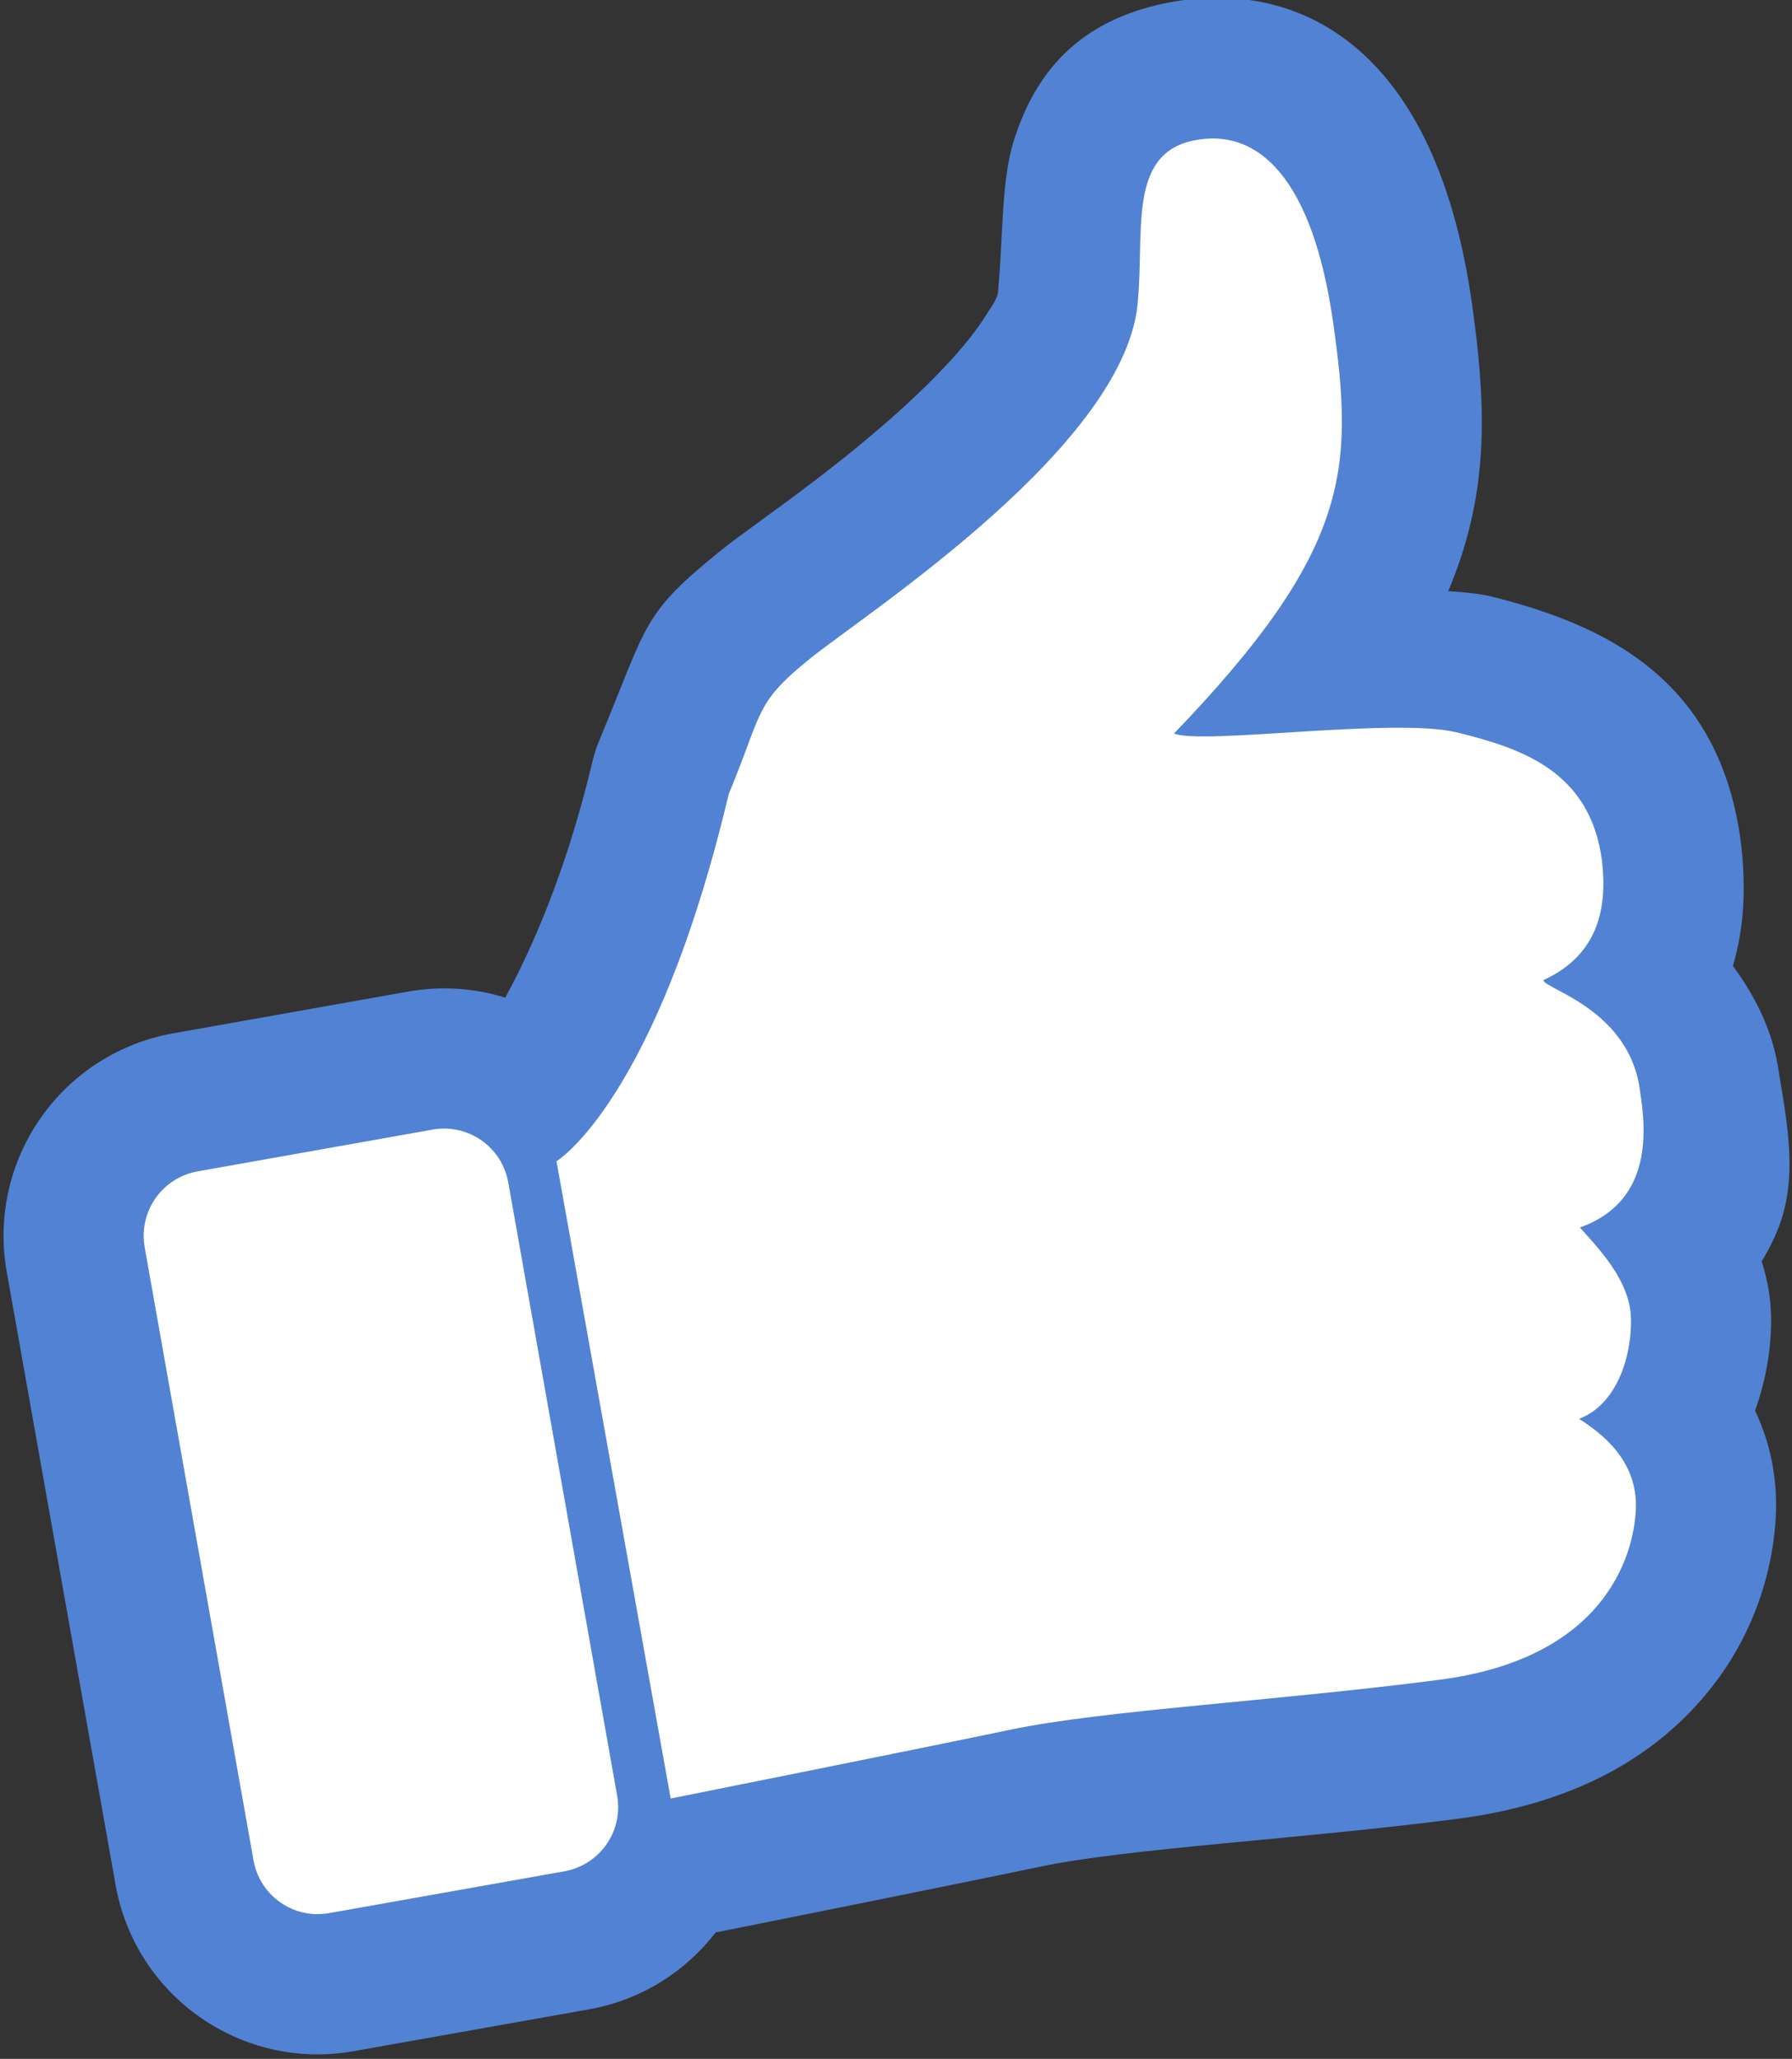
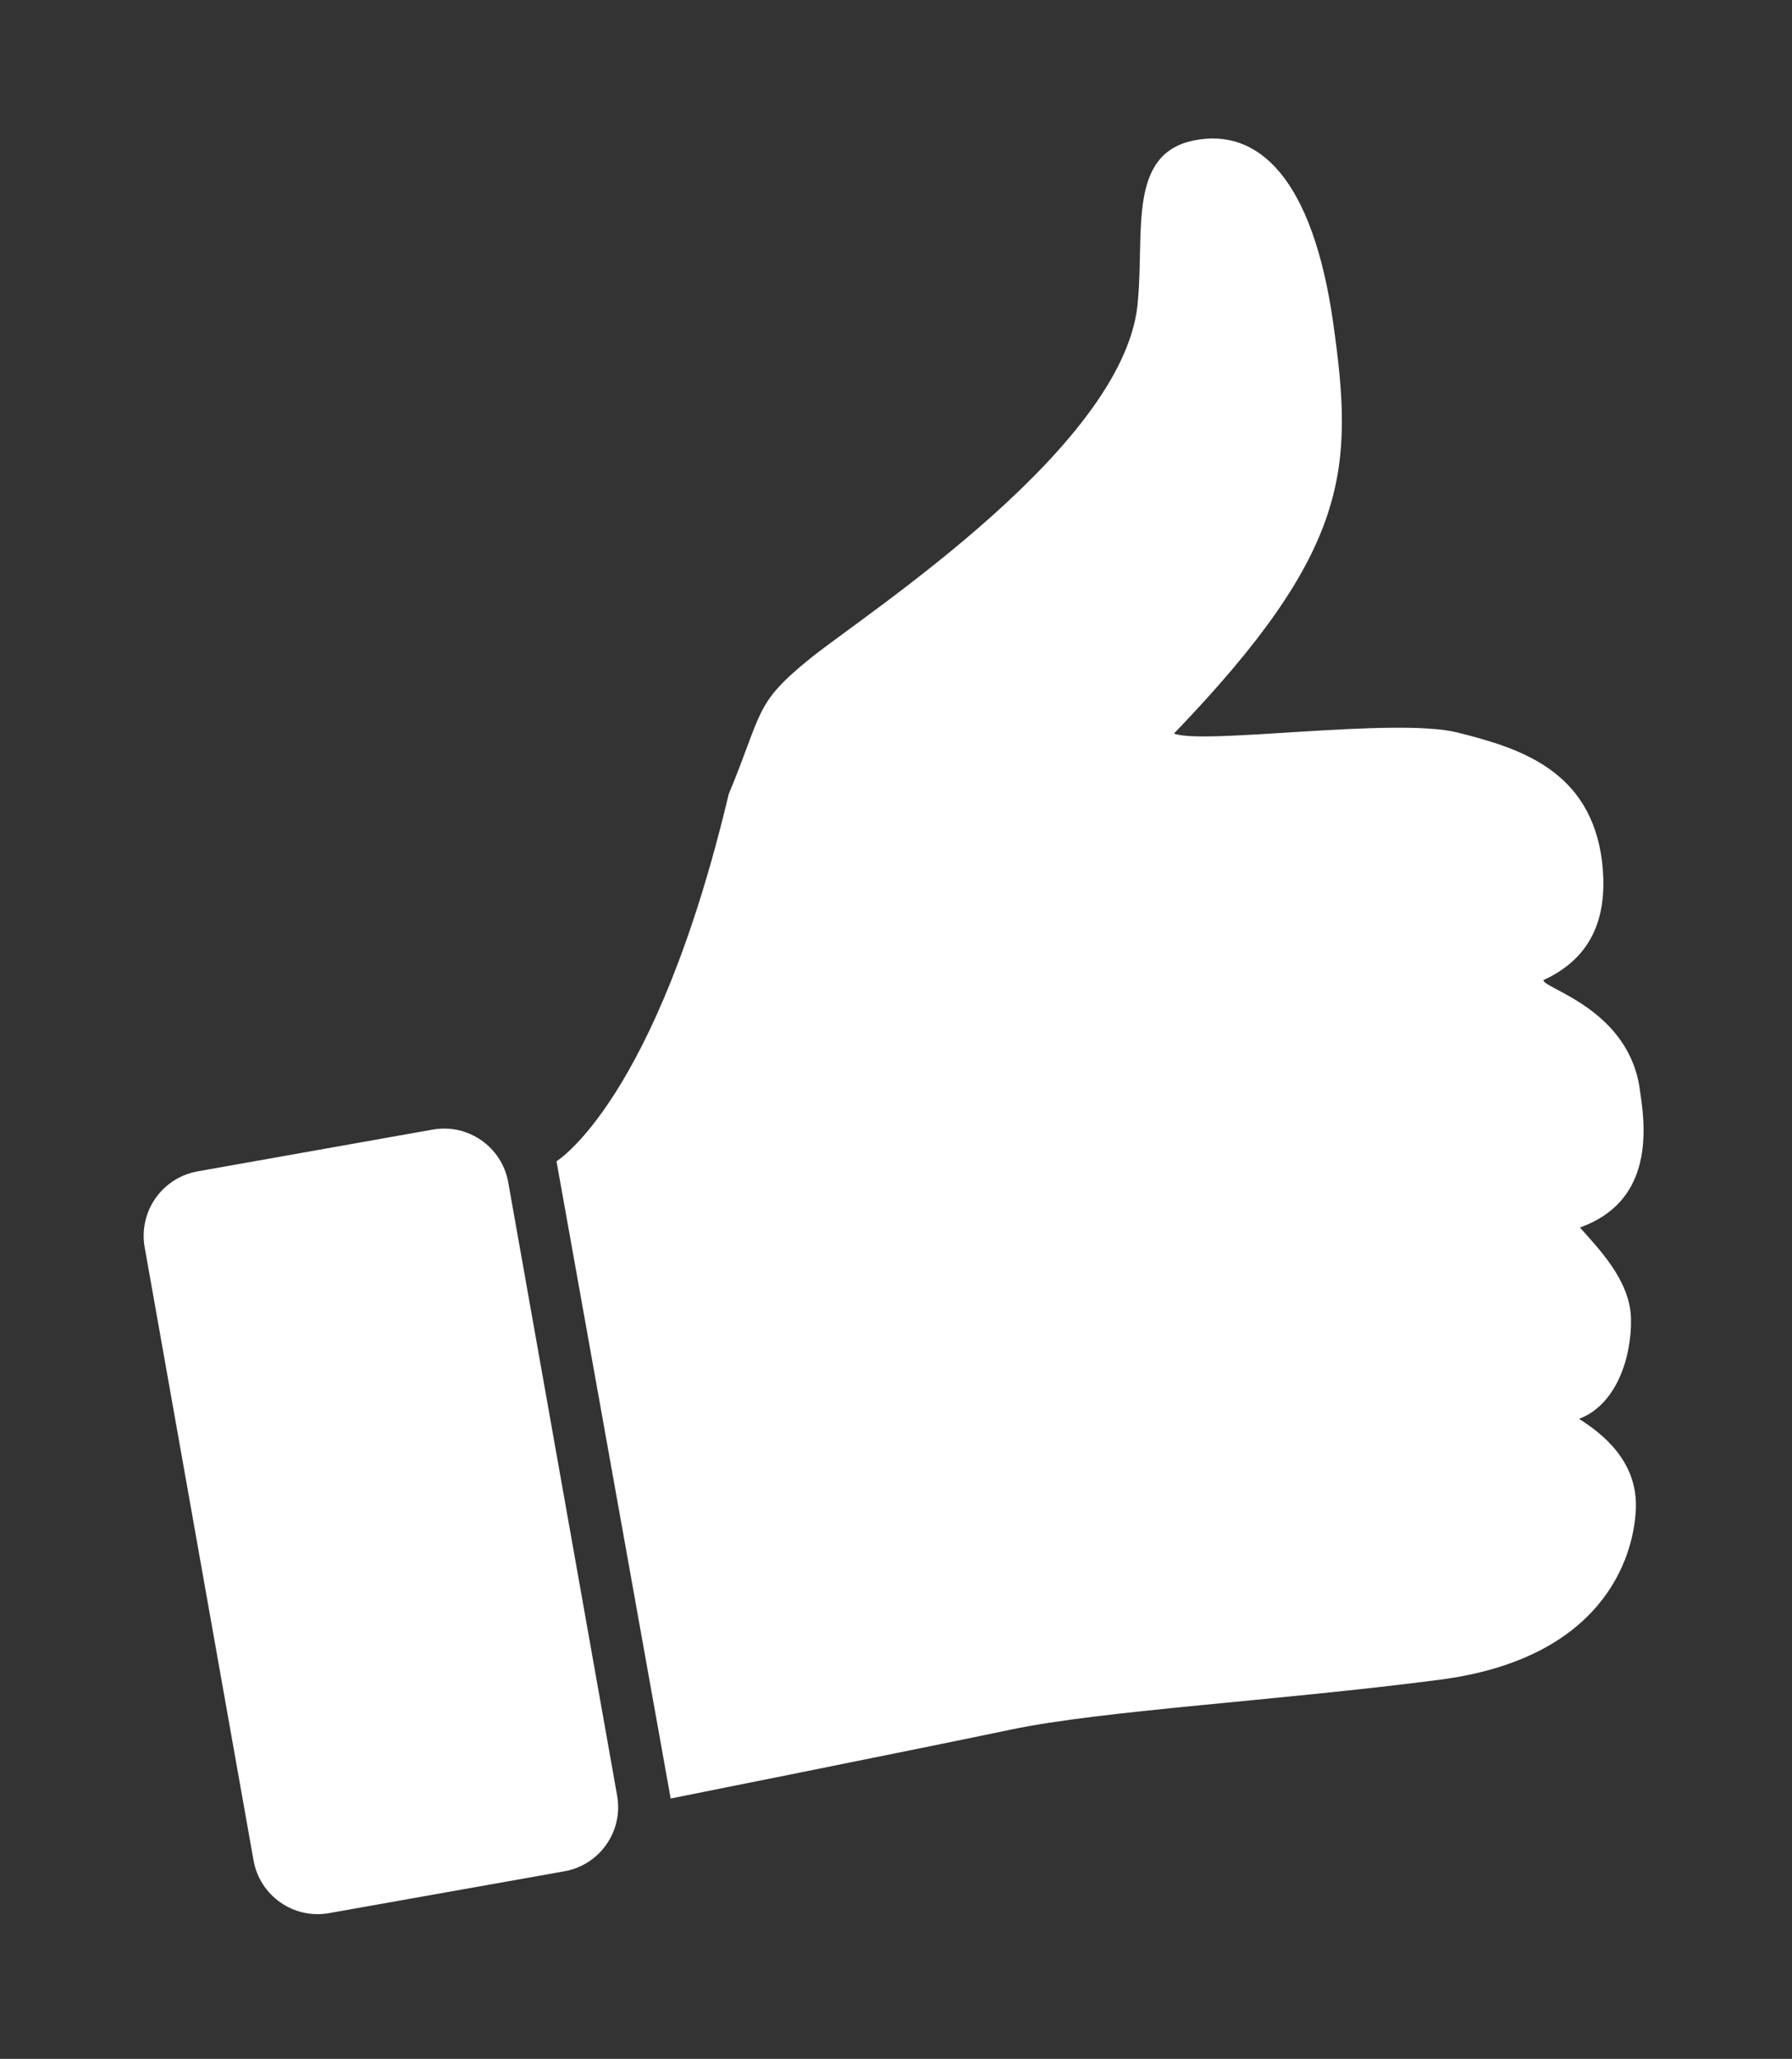
<svg xmlns="http://www.w3.org/2000/svg" width="100%" height="100%" viewBox="0 0 209 240" version="1.1" xml:space="preserve" style="fill-rule:evenodd;clip-rule:evenodd;stroke-linejoin:round;stroke-miterlimit:2;">
  <rect x="0" y="0" width="209" height="240" fill="#333333" stroke="none" />
  <g transform="matrix(1,0,0,1,-118.871,-39.184)">
    <g transform="matrix(0.63,-0.065,0.065,0.63,-337.449,-406.395)">
-       <path d="M718.184,965.967C723.69,957.978 731.641,944.352 738.609,924.419C739.065,923.115 739.624,921.851 740.282,920.637C751.647,899.674 750.357,898.408 766.453,887.96C772.812,883.833 792.881,873.466 808.725,860.363C812.762,857.025 816.514,853.532 819.344,849.857C820.411,848.472 821.599,847.287 821.832,845.856C821.875,845.594 821.922,845.333 821.972,845.073C823.791,835.722 824.508,825.618 827.573,818.581C832.883,806.386 841.789,798.067 857.67,796.395C880.288,794.013 906.487,806.663 908.383,857.23C909.06,875.308 907.985,889.155 901.468,903.628C900.617,905.518 899.665,907.427 898.594,909.366C901.849,909.899 904.559,910.492 906.374,911.148C926.547,918.441 946.811,930.482 947.466,961.217C947.468,961.312 947.469,961.407 947.47,961.502C947.547,968.98 946.523,976.502 943.663,983.348C947.173,989.275 949.834,996.191 950.078,1003.72C950.621,1013.09 951.673,1023.56 946.862,1032.55C945.916,1034.32 944.778,1036.15 943.354,1037.98C944.036,1041.29 944.329,1044.69 944.049,1048.1C943.579,1053.84 941.942,1059.73 939.322,1065.2C941.343,1070.91 942.249,1077.48 941.132,1084.89C939.866,1093.27 935.74,1105.8 924.784,1116.38C915.547,1125.31 900.99,1133.67 877.124,1134.3C847.666,1135.07 816.422,1133.44 799.703,1135.18C785.241,1136.69 749.971,1140.05 739.063,1141.09C732.81,1147.68 724.175,1152.05 714.399,1152.77L670.509,1155.98C649.687,1157.5 631.574,1141.85 630.052,1121.03L621.693,1006.73C620.961,996.716 624.236,986.824 630.797,979.228C637.359,971.631 646.669,966.952 656.68,966.22L700.524,963.014C706.781,962.556 712.793,963.649 718.184,965.967Z" style="fill:rgb(82,130,212);" />
-     </g>
+       </g>
    <g transform="matrix(0.63,-0.065,0.065,0.63,-337.449,-406.395)">
      <path d="M724.486,996.883C724.486,996.883 743.785,987.798 762.965,932.933C770.887,918.318 769.279,916.886 780.5,909.602C791.721,902.318 843.017,876.306 847.298,850C849.703,837.636 848.255,823.33 860.372,822.054C872.49,820.778 881.585,831.105 882.6,858.196C883.615,885.287 881.471,899.993 845.681,930.242C850.63,932.921 886.487,931.394 897.603,935.413C908.718,939.431 921.31,944.831 921.671,961.766C921.755,969.981 919.487,978.721 908.705,982.367C908.316,983.876 924.148,989.278 924.295,1004.77C924.768,1013.14 923.848,1025.12 910.71,1028.36C913.603,1032.43 918.913,1038.94 918.335,1046C917.756,1053.06 914.05,1061.5 906.927,1063.37C910.659,1066.32 916.97,1072.09 915.62,1081.04C914.269,1089.98 906.662,1107.71 876.445,1108.5C846.228,1109.3 814.18,1107.74 797.031,1109.52C779.882,1111.31 733.363,1115.71 733.363,1115.71L724.486,996.883ZM715.249,999.839L723.611,1114.19C724.094,1120.8 719.128,1126.55 712.518,1127.03L668.627,1130.24C662.017,1130.73 656.267,1125.76 655.784,1119.15L647.426,1004.85C647.192,1001.66 648.235,998.51 650.323,996.092C652.412,993.674 655.375,992.185 658.562,991.952L702.406,988.746C709.015,988.263 714.766,993.229 715.249,999.839Z" style="fill:white;" />
    </g>
  </g>
</svg>